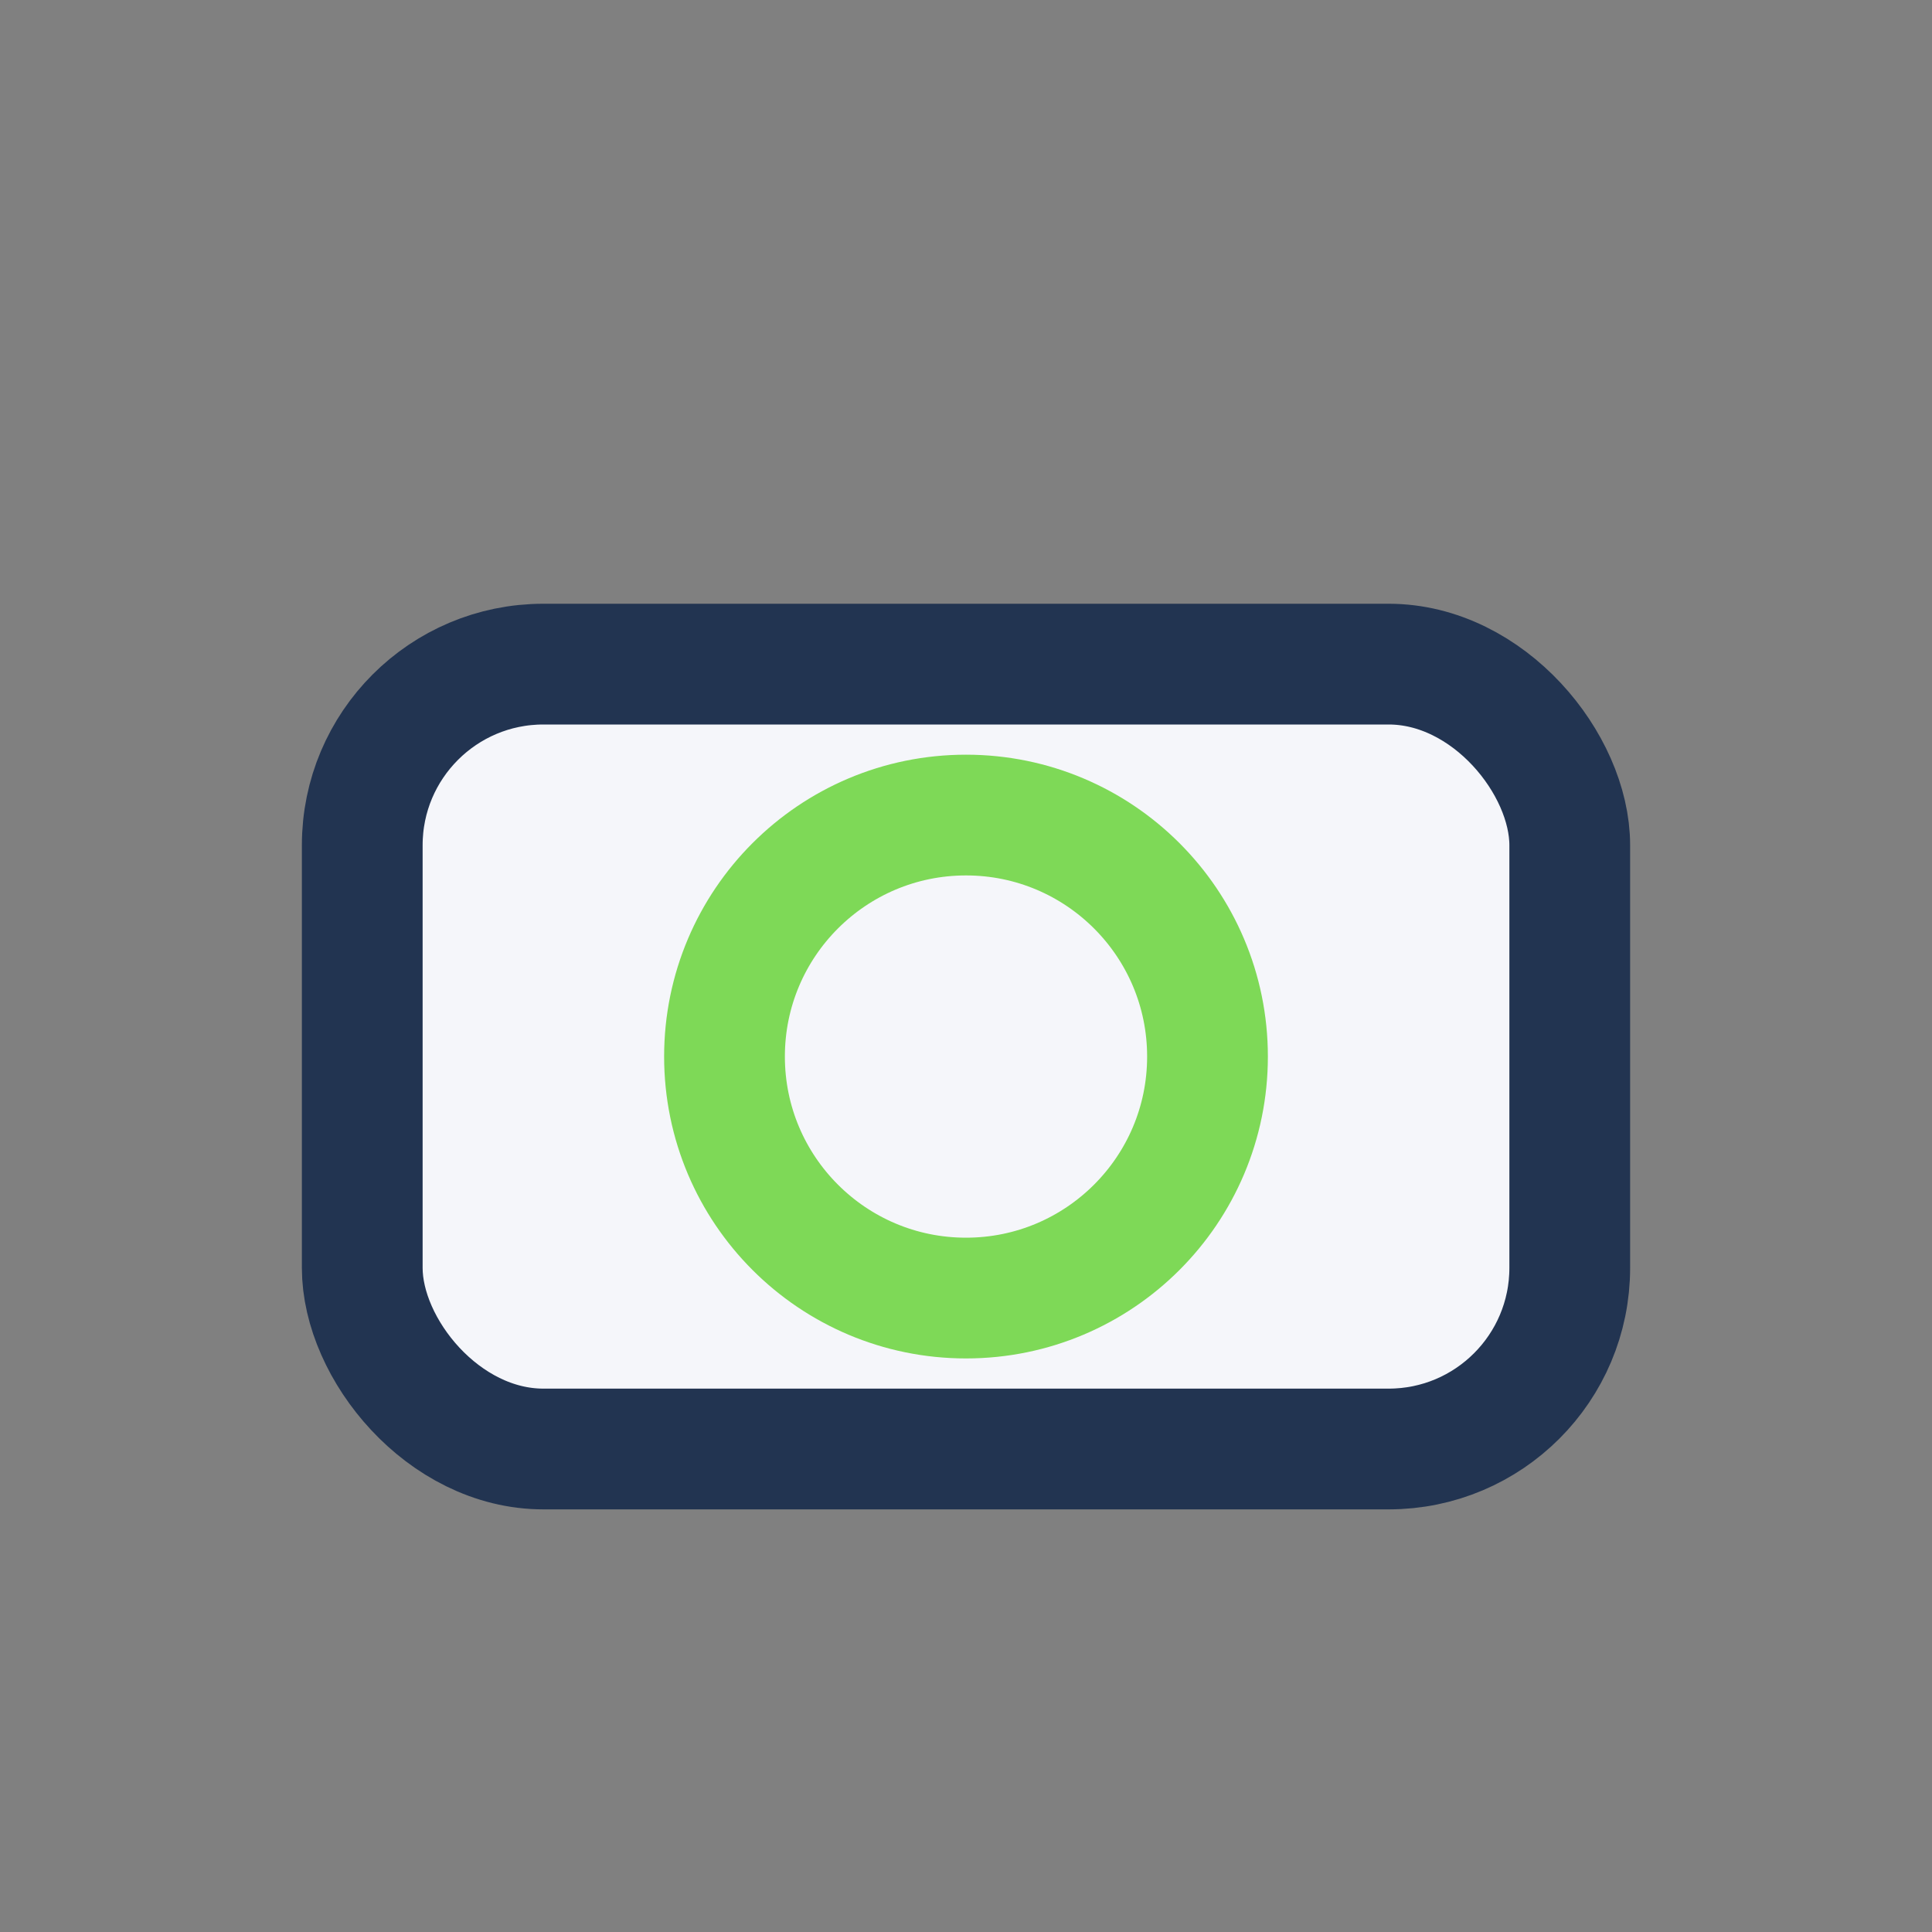
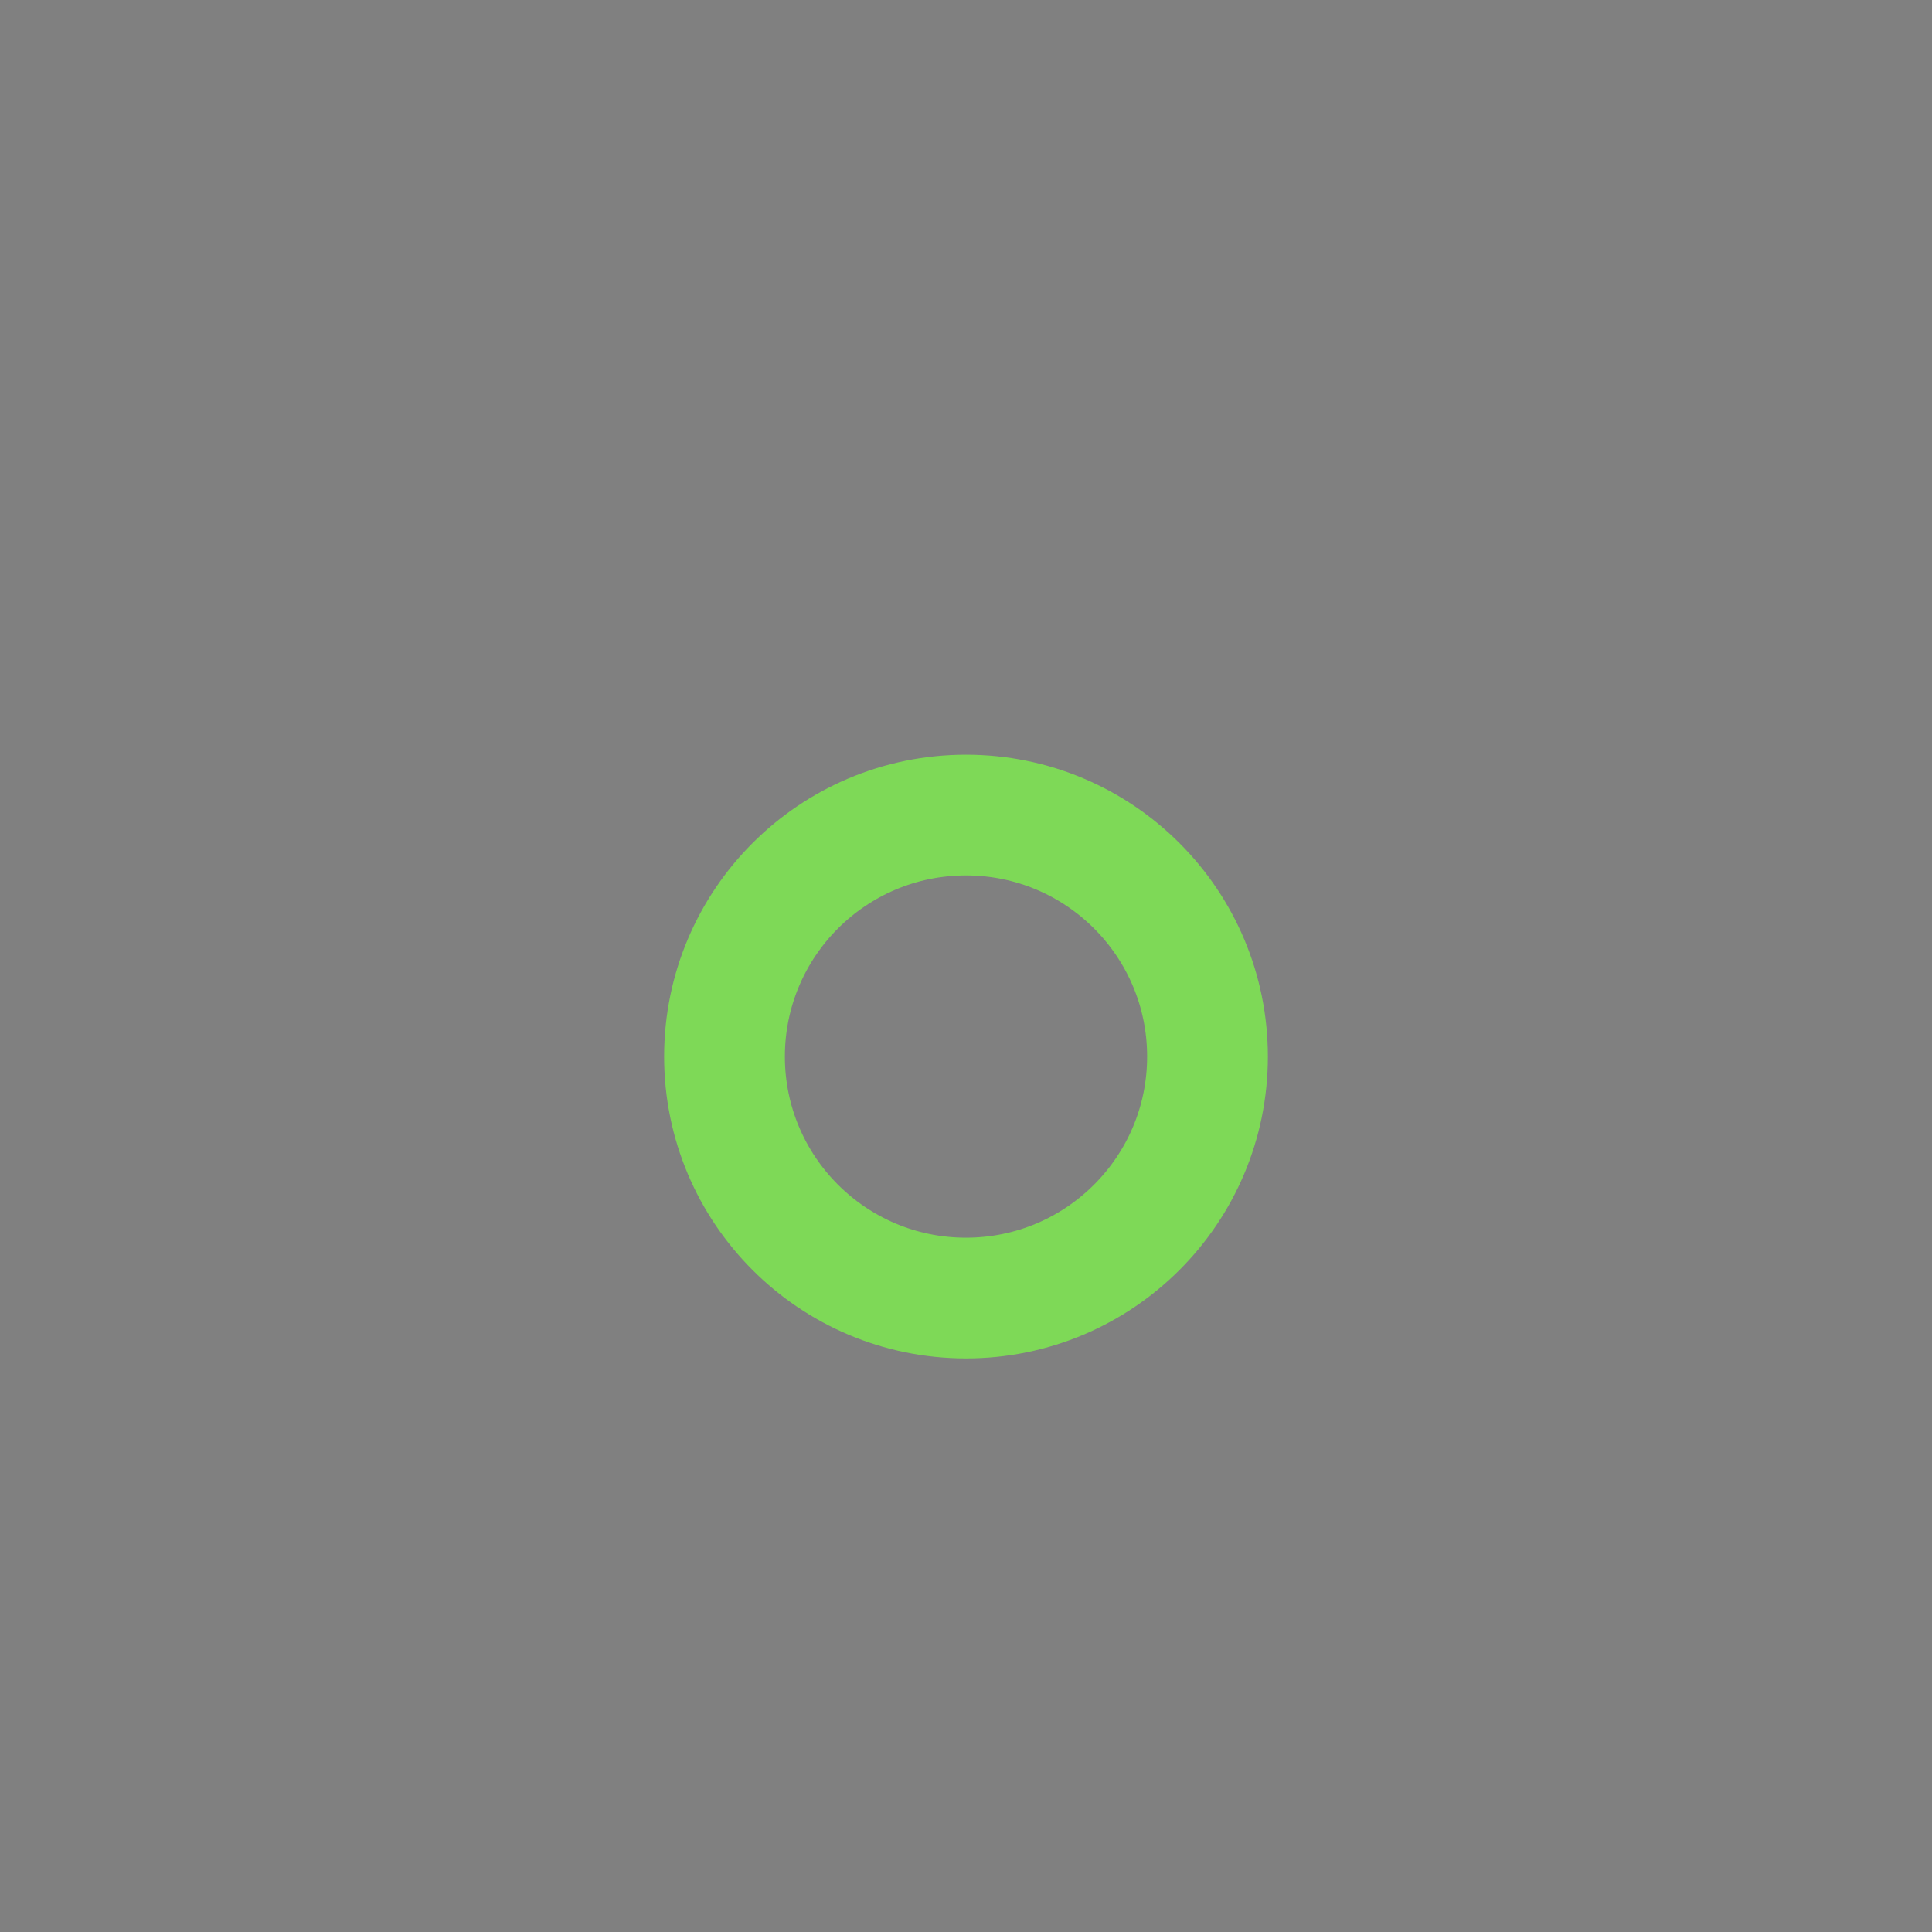
<svg xmlns="http://www.w3.org/2000/svg" width="32" height="32" viewBox="0 0 32 32">
  <rect x="0" y="0" width="32" height="32" fill="#808080" stroke="none" />
-   <rect x="6" y="11" width="20" height="13" rx="3" fill="#F5F6FA" stroke="#223451" stroke-width="2" />
  <circle cx="16" cy="17.5" r="4" fill="none" stroke="#7ED957" stroke-width="2" />
</svg>